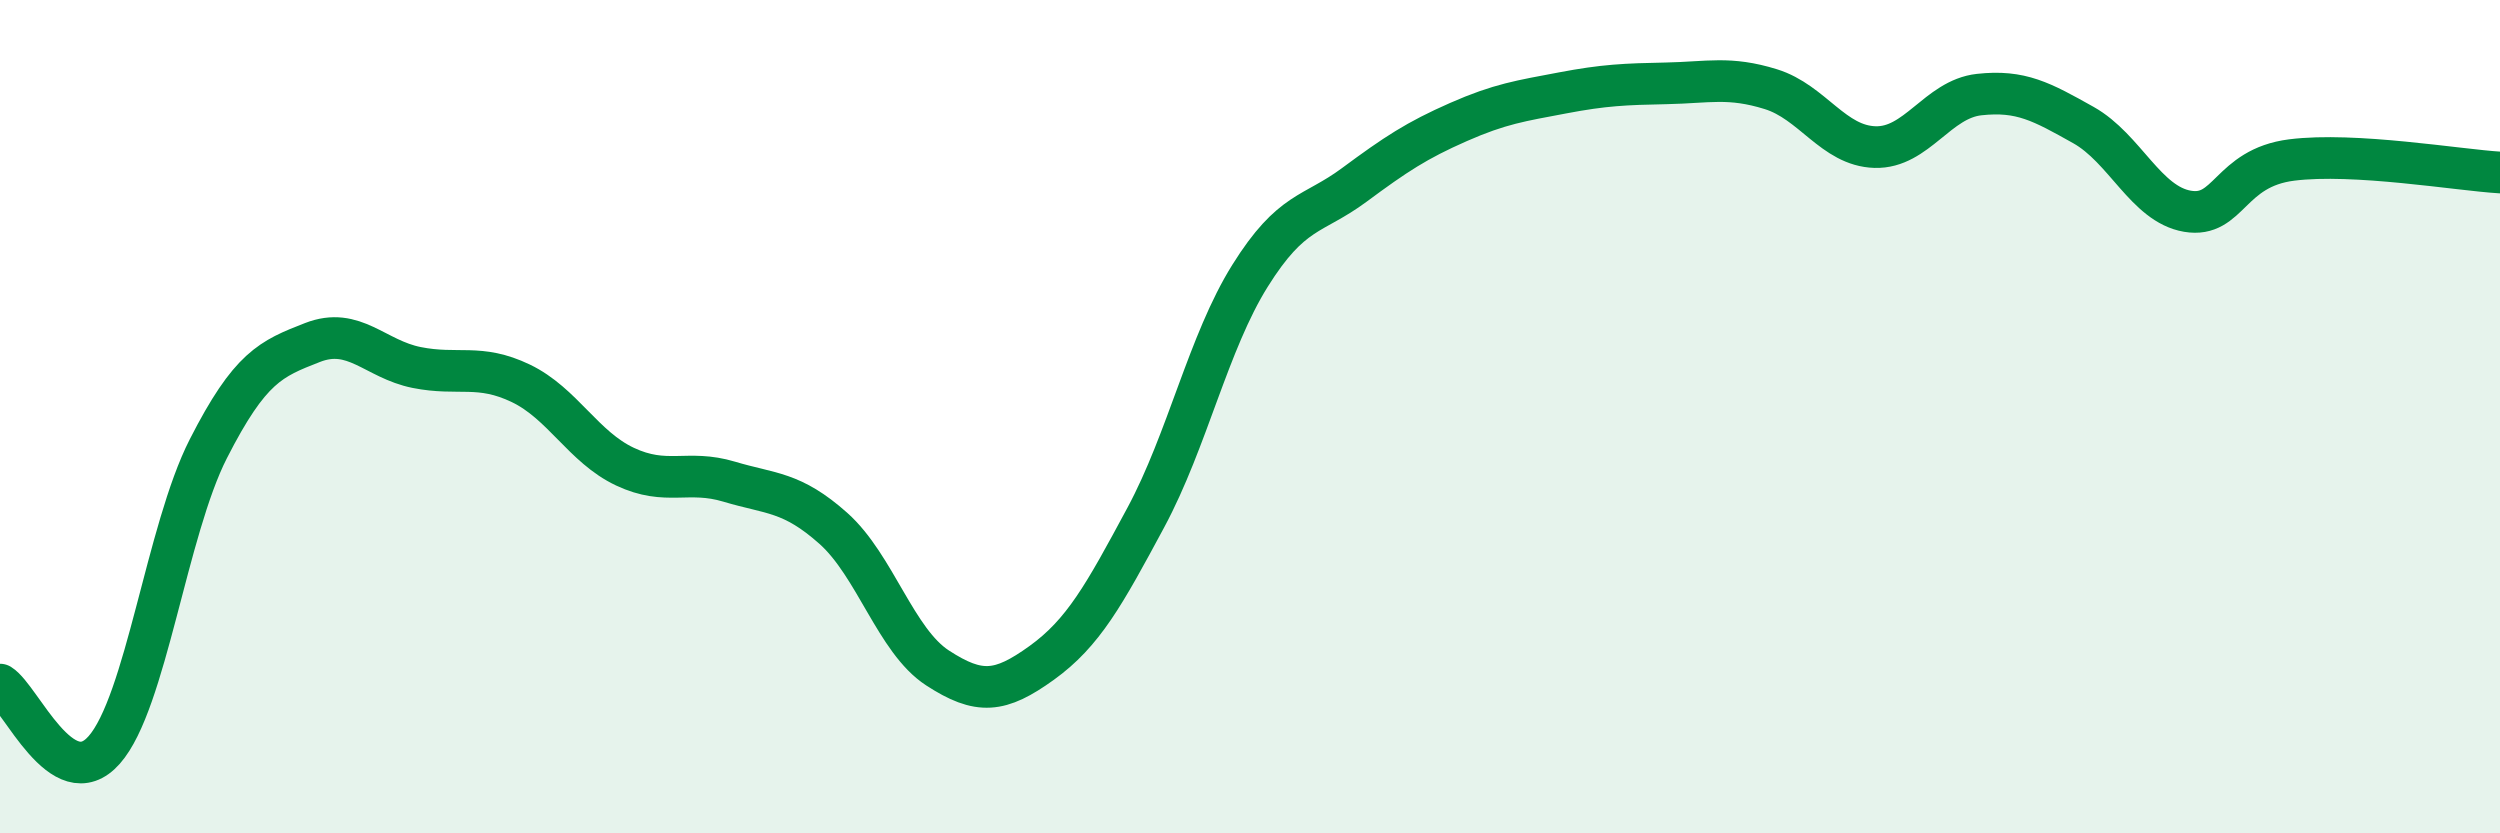
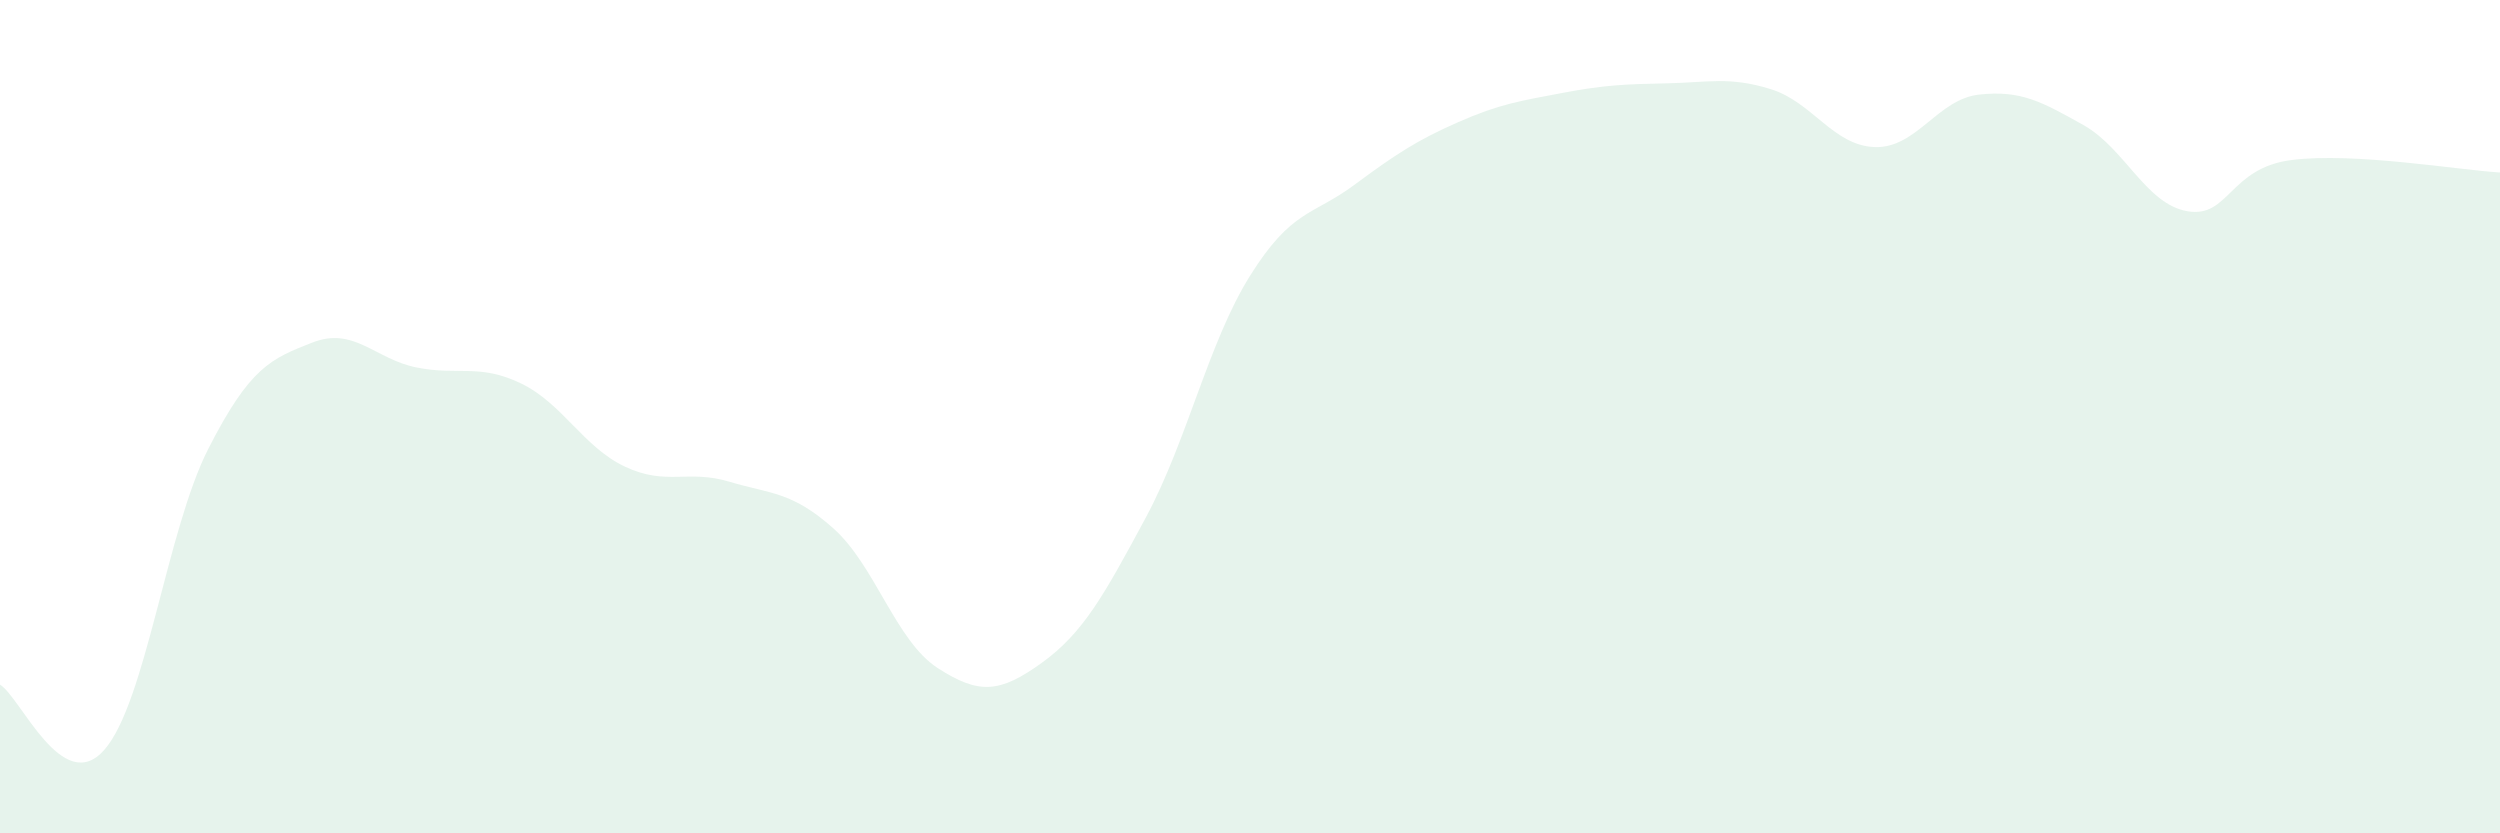
<svg xmlns="http://www.w3.org/2000/svg" width="60" height="20" viewBox="0 0 60 20">
  <path d="M 0,16.43 C 0.5,16.74 1.5,19.13 2.5,18 C 3.5,16.87 4,12.73 5,10.77 C 6,8.81 6.5,8.61 7.5,8.22 C 8.5,7.83 9,8.62 10,8.82 C 11,9.02 11.5,8.72 12.5,9.2 C 13.5,9.68 14,10.73 15,11.2 C 16,11.67 16.5,11.26 17.5,11.56 C 18.5,11.86 19,11.79 20,12.68 C 21,13.57 21.5,15.38 22.5,16.03 C 23.5,16.68 24,16.63 25,15.91 C 26,15.19 26.5,14.28 27.5,12.42 C 28.5,10.56 29,8.22 30,6.62 C 31,5.02 31.5,5.18 32.5,4.44 C 33.5,3.7 34,3.37 35,2.93 C 36,2.49 36.5,2.42 37.5,2.23 C 38.5,2.04 39,2.02 40,2 C 41,1.98 41.5,1.83 42.5,2.14 C 43.5,2.45 44,3.5 45,3.53 C 46,3.56 46.5,2.38 47.5,2.27 C 48.5,2.16 49,2.44 50,3 C 51,3.56 51.5,4.9 52.5,5.07 C 53.5,5.24 53.5,4.03 55,3.84 C 56.5,3.65 59,4.08 60,4.14L60 20L0 20Z" fill="#008740" opacity="0.1" stroke-linecap="round" stroke-linejoin="round" />
-   <path d="M 0,16.43 C 0.5,16.74 1.5,19.13 2.5,18 C 3.5,16.87 4,12.73 5,10.77 C 6,8.81 6.5,8.61 7.5,8.22 C 8.5,7.83 9,8.62 10,8.82 C 11,9.02 11.5,8.72 12.5,9.2 C 13.5,9.68 14,10.73 15,11.2 C 16,11.67 16.5,11.26 17.5,11.56 C 18.5,11.86 19,11.79 20,12.68 C 21,13.57 21.5,15.38 22.5,16.03 C 23.5,16.68 24,16.63 25,15.91 C 26,15.19 26.5,14.28 27.5,12.42 C 28.5,10.56 29,8.22 30,6.62 C 31,5.02 31.5,5.18 32.5,4.44 C 33.5,3.7 34,3.37 35,2.93 C 36,2.49 36.5,2.42 37.5,2.23 C 38.5,2.04 39,2.02 40,2 C 41,1.98 41.5,1.83 42.5,2.14 C 43.5,2.45 44,3.5 45,3.53 C 46,3.56 46.5,2.38 47.5,2.27 C 48.5,2.16 49,2.44 50,3 C 51,3.56 51.5,4.9 52.5,5.07 C 53.5,5.24 53.5,4.03 55,3.84 C 56.5,3.65 59,4.08 60,4.14" stroke="#008740" stroke-width="1" fill="none" stroke-linecap="round" stroke-linejoin="round" />
</svg>